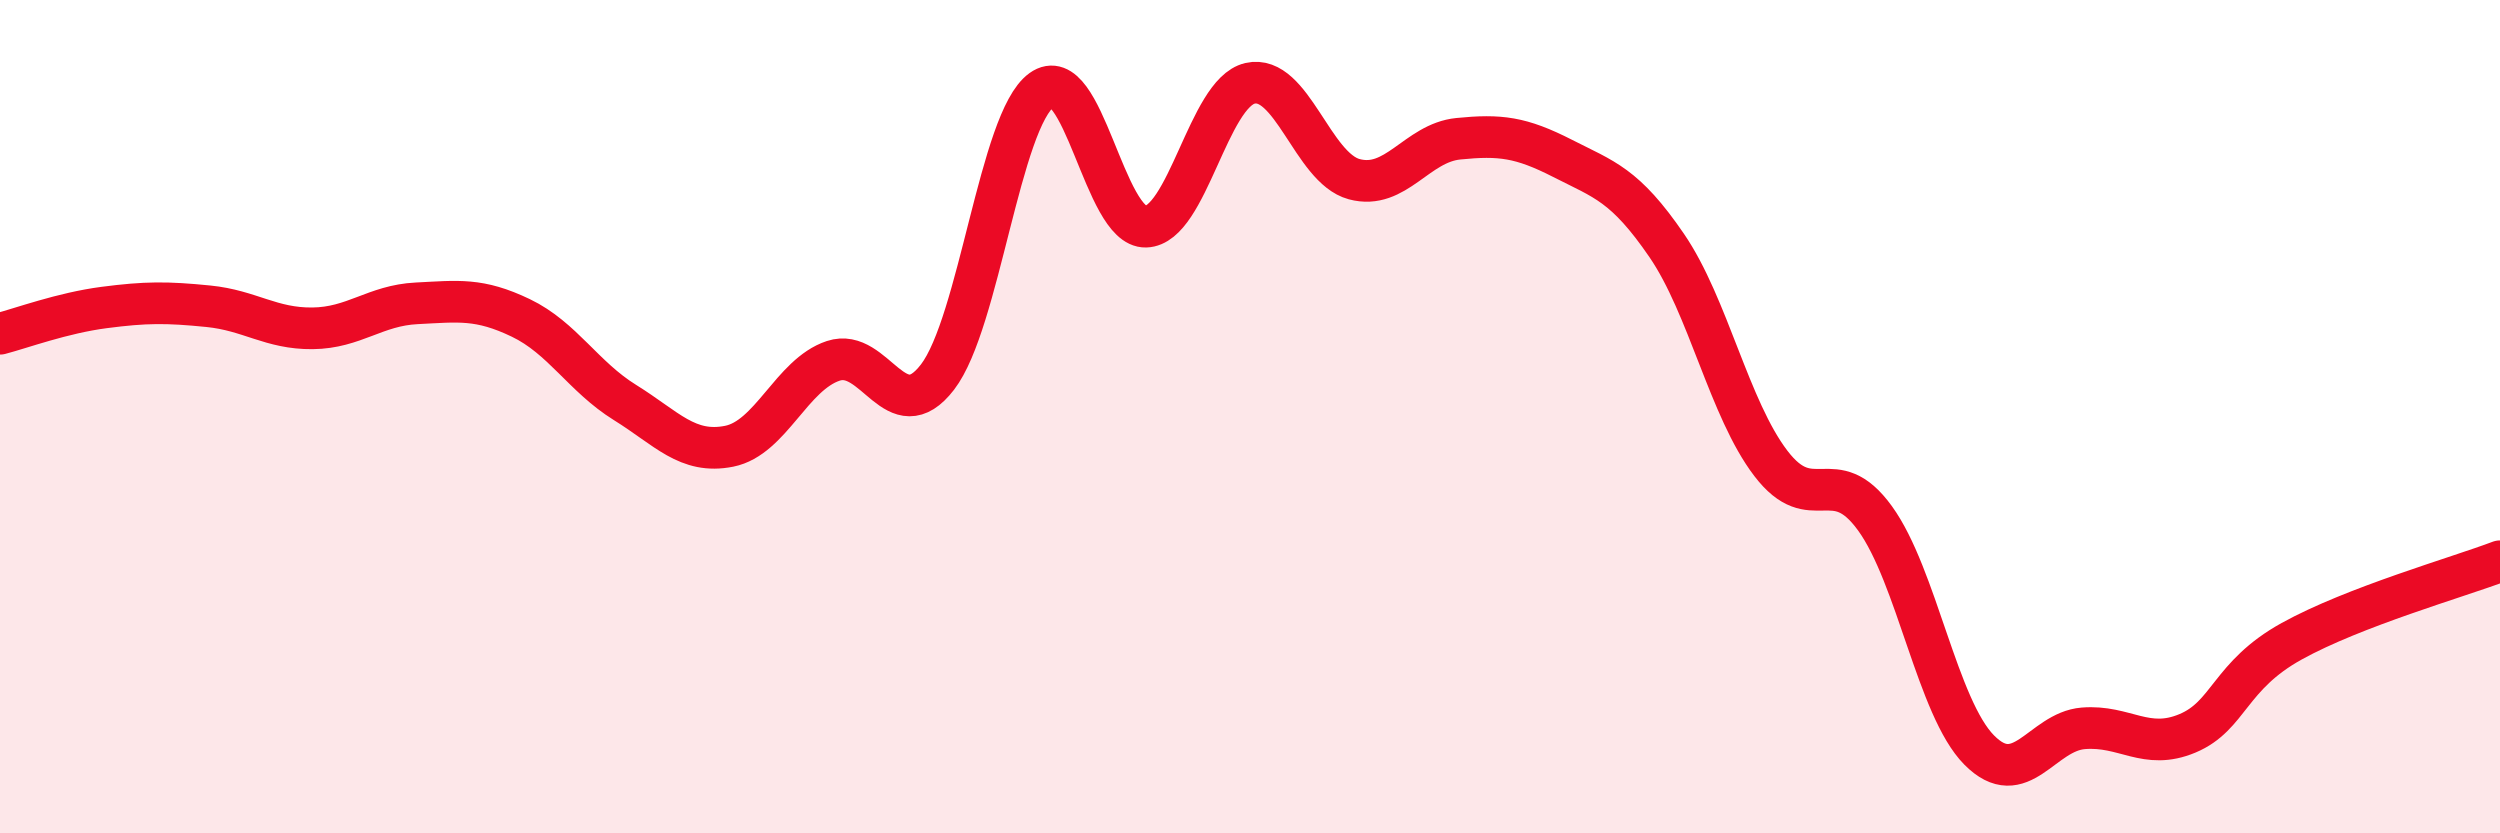
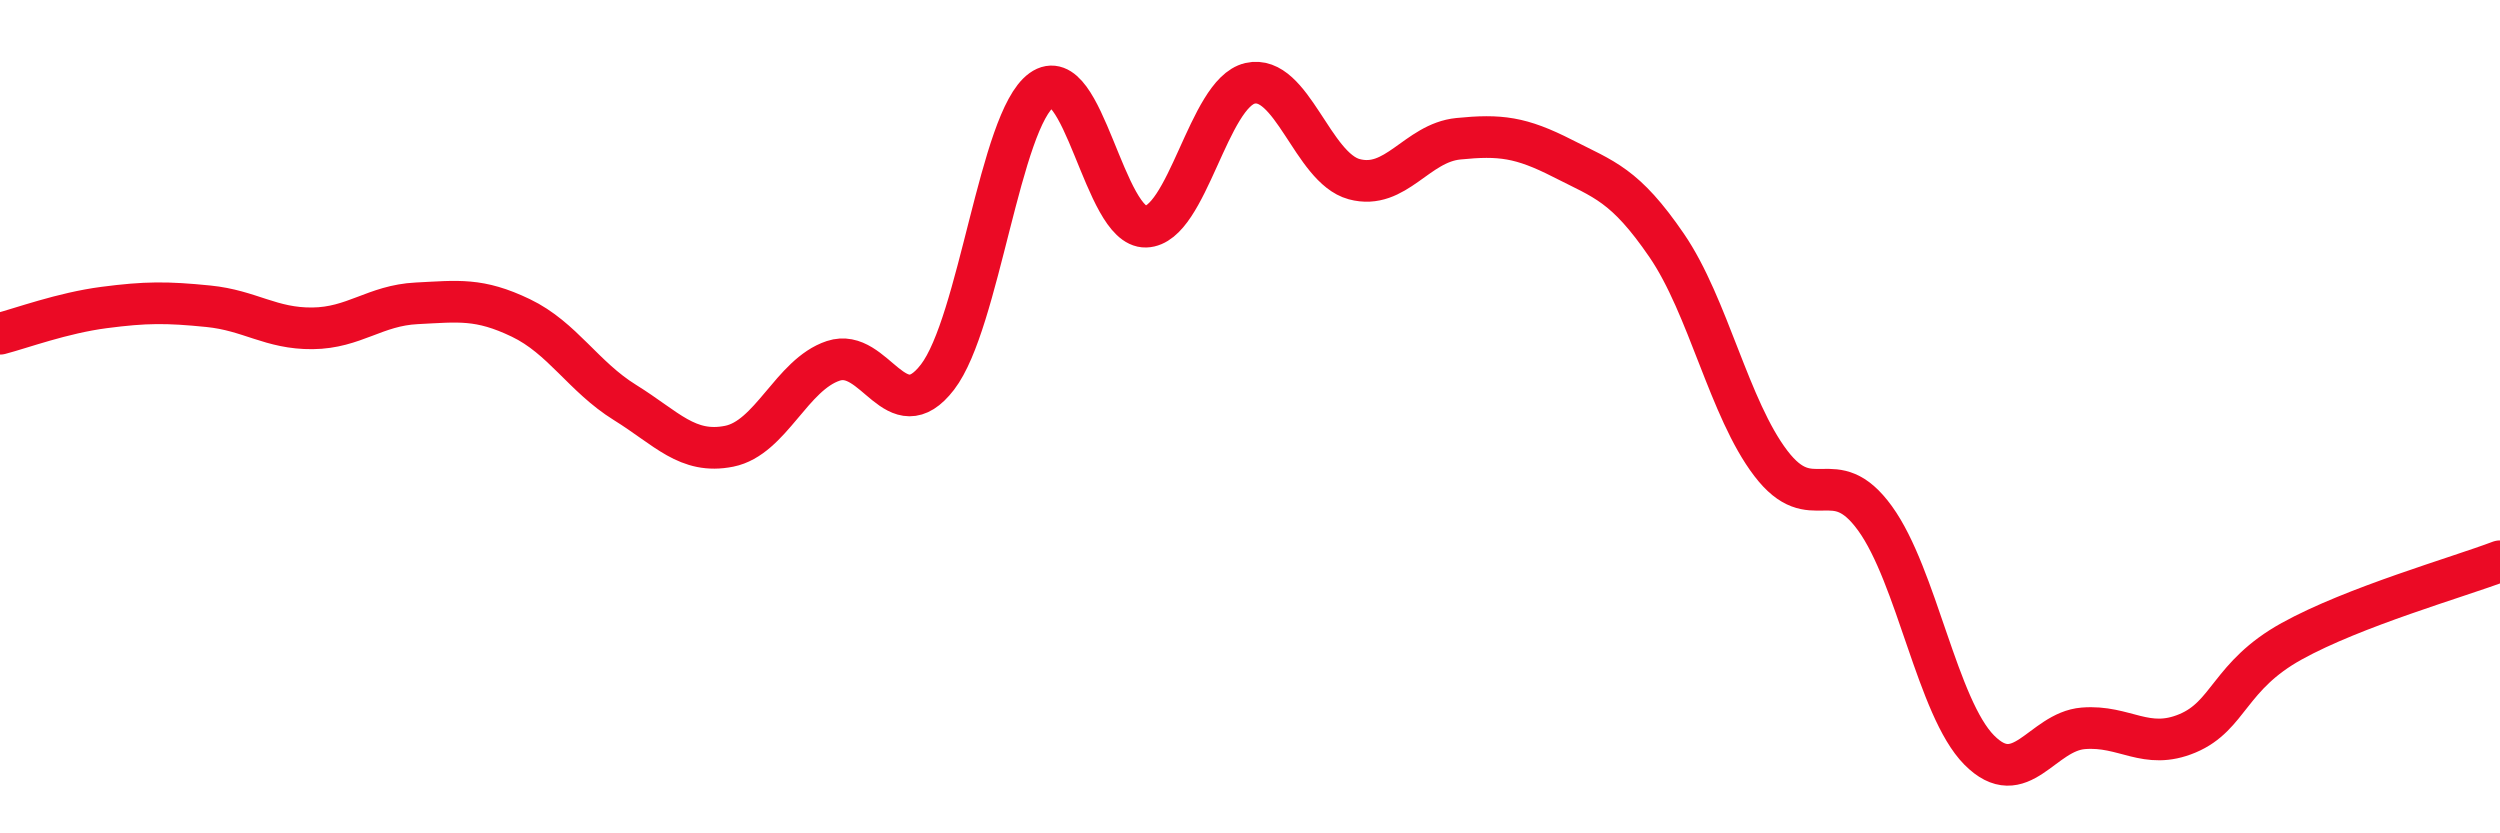
<svg xmlns="http://www.w3.org/2000/svg" width="60" height="20" viewBox="0 0 60 20">
-   <path d="M 0,8.01 C 0.5,7.88 1.5,7.51 2.5,7.38 C 3.5,7.25 4,7.25 5,7.35 C 6,7.45 6.5,7.89 7.5,7.88 C 8.5,7.87 9,7.33 10,7.28 C 11,7.23 11.5,7.15 12.5,7.63 C 13.5,8.11 14,9.04 15,9.66 C 16,10.28 16.5,10.91 17.5,10.71 C 18.5,10.51 19,8.99 20,8.66 C 21,8.33 21.5,10.35 22.5,9.05 C 23.5,7.75 24,2.88 25,2.16 C 26,1.44 26.5,5.47 27.5,5.44 C 28.5,5.41 29,2.23 30,2 C 31,1.77 31.5,4.03 32.5,4.3 C 33.5,4.57 34,3.43 35,3.33 C 36,3.23 36.5,3.29 37.5,3.8 C 38.5,4.31 39,4.43 40,5.89 C 41,7.35 41.5,9.81 42.5,11.12 C 43.5,12.43 44,11.06 45,12.44 C 46,13.82 46.5,16.99 47.5,18 C 48.5,19.01 49,17.56 50,17.48 C 51,17.4 51.5,18.02 52.5,17.6 C 53.5,17.18 53.5,16.22 55,15.39 C 56.5,14.56 59,13.85 60,13.47L60 20L0 20Z" fill="#EB0A25" opacity="0.1" stroke-linecap="round" stroke-linejoin="round" />
  <path d="M 0,8.01 C 0.5,7.88 1.5,7.51 2.5,7.38 C 3.5,7.25 4,7.25 5,7.35 C 6,7.45 6.5,7.89 7.5,7.88 C 8.5,7.87 9,7.33 10,7.28 C 11,7.23 11.5,7.15 12.5,7.63 C 13.5,8.11 14,9.04 15,9.66 C 16,10.28 16.5,10.91 17.5,10.71 C 18.5,10.51 19,8.99 20,8.66 C 21,8.33 21.5,10.35 22.5,9.05 C 23.5,7.75 24,2.88 25,2.16 C 26,1.44 26.5,5.47 27.5,5.44 C 28.5,5.41 29,2.23 30,2 C 31,1.77 31.5,4.03 32.5,4.3 C 33.5,4.57 34,3.43 35,3.33 C 36,3.23 36.5,3.29 37.5,3.8 C 38.5,4.31 39,4.43 40,5.89 C 41,7.35 41.5,9.81 42.5,11.12 C 43.5,12.43 44,11.06 45,12.44 C 46,13.82 46.5,16.99 47.5,18 C 48.5,19.01 49,17.56 50,17.48 C 51,17.4 51.5,18.02 52.5,17.6 C 53.5,17.18 53.5,16.22 55,15.39 C 56.5,14.56 59,13.85 60,13.47" stroke="#EB0A25" stroke-width="1" fill="none" stroke-linecap="round" stroke-linejoin="round" />
</svg>